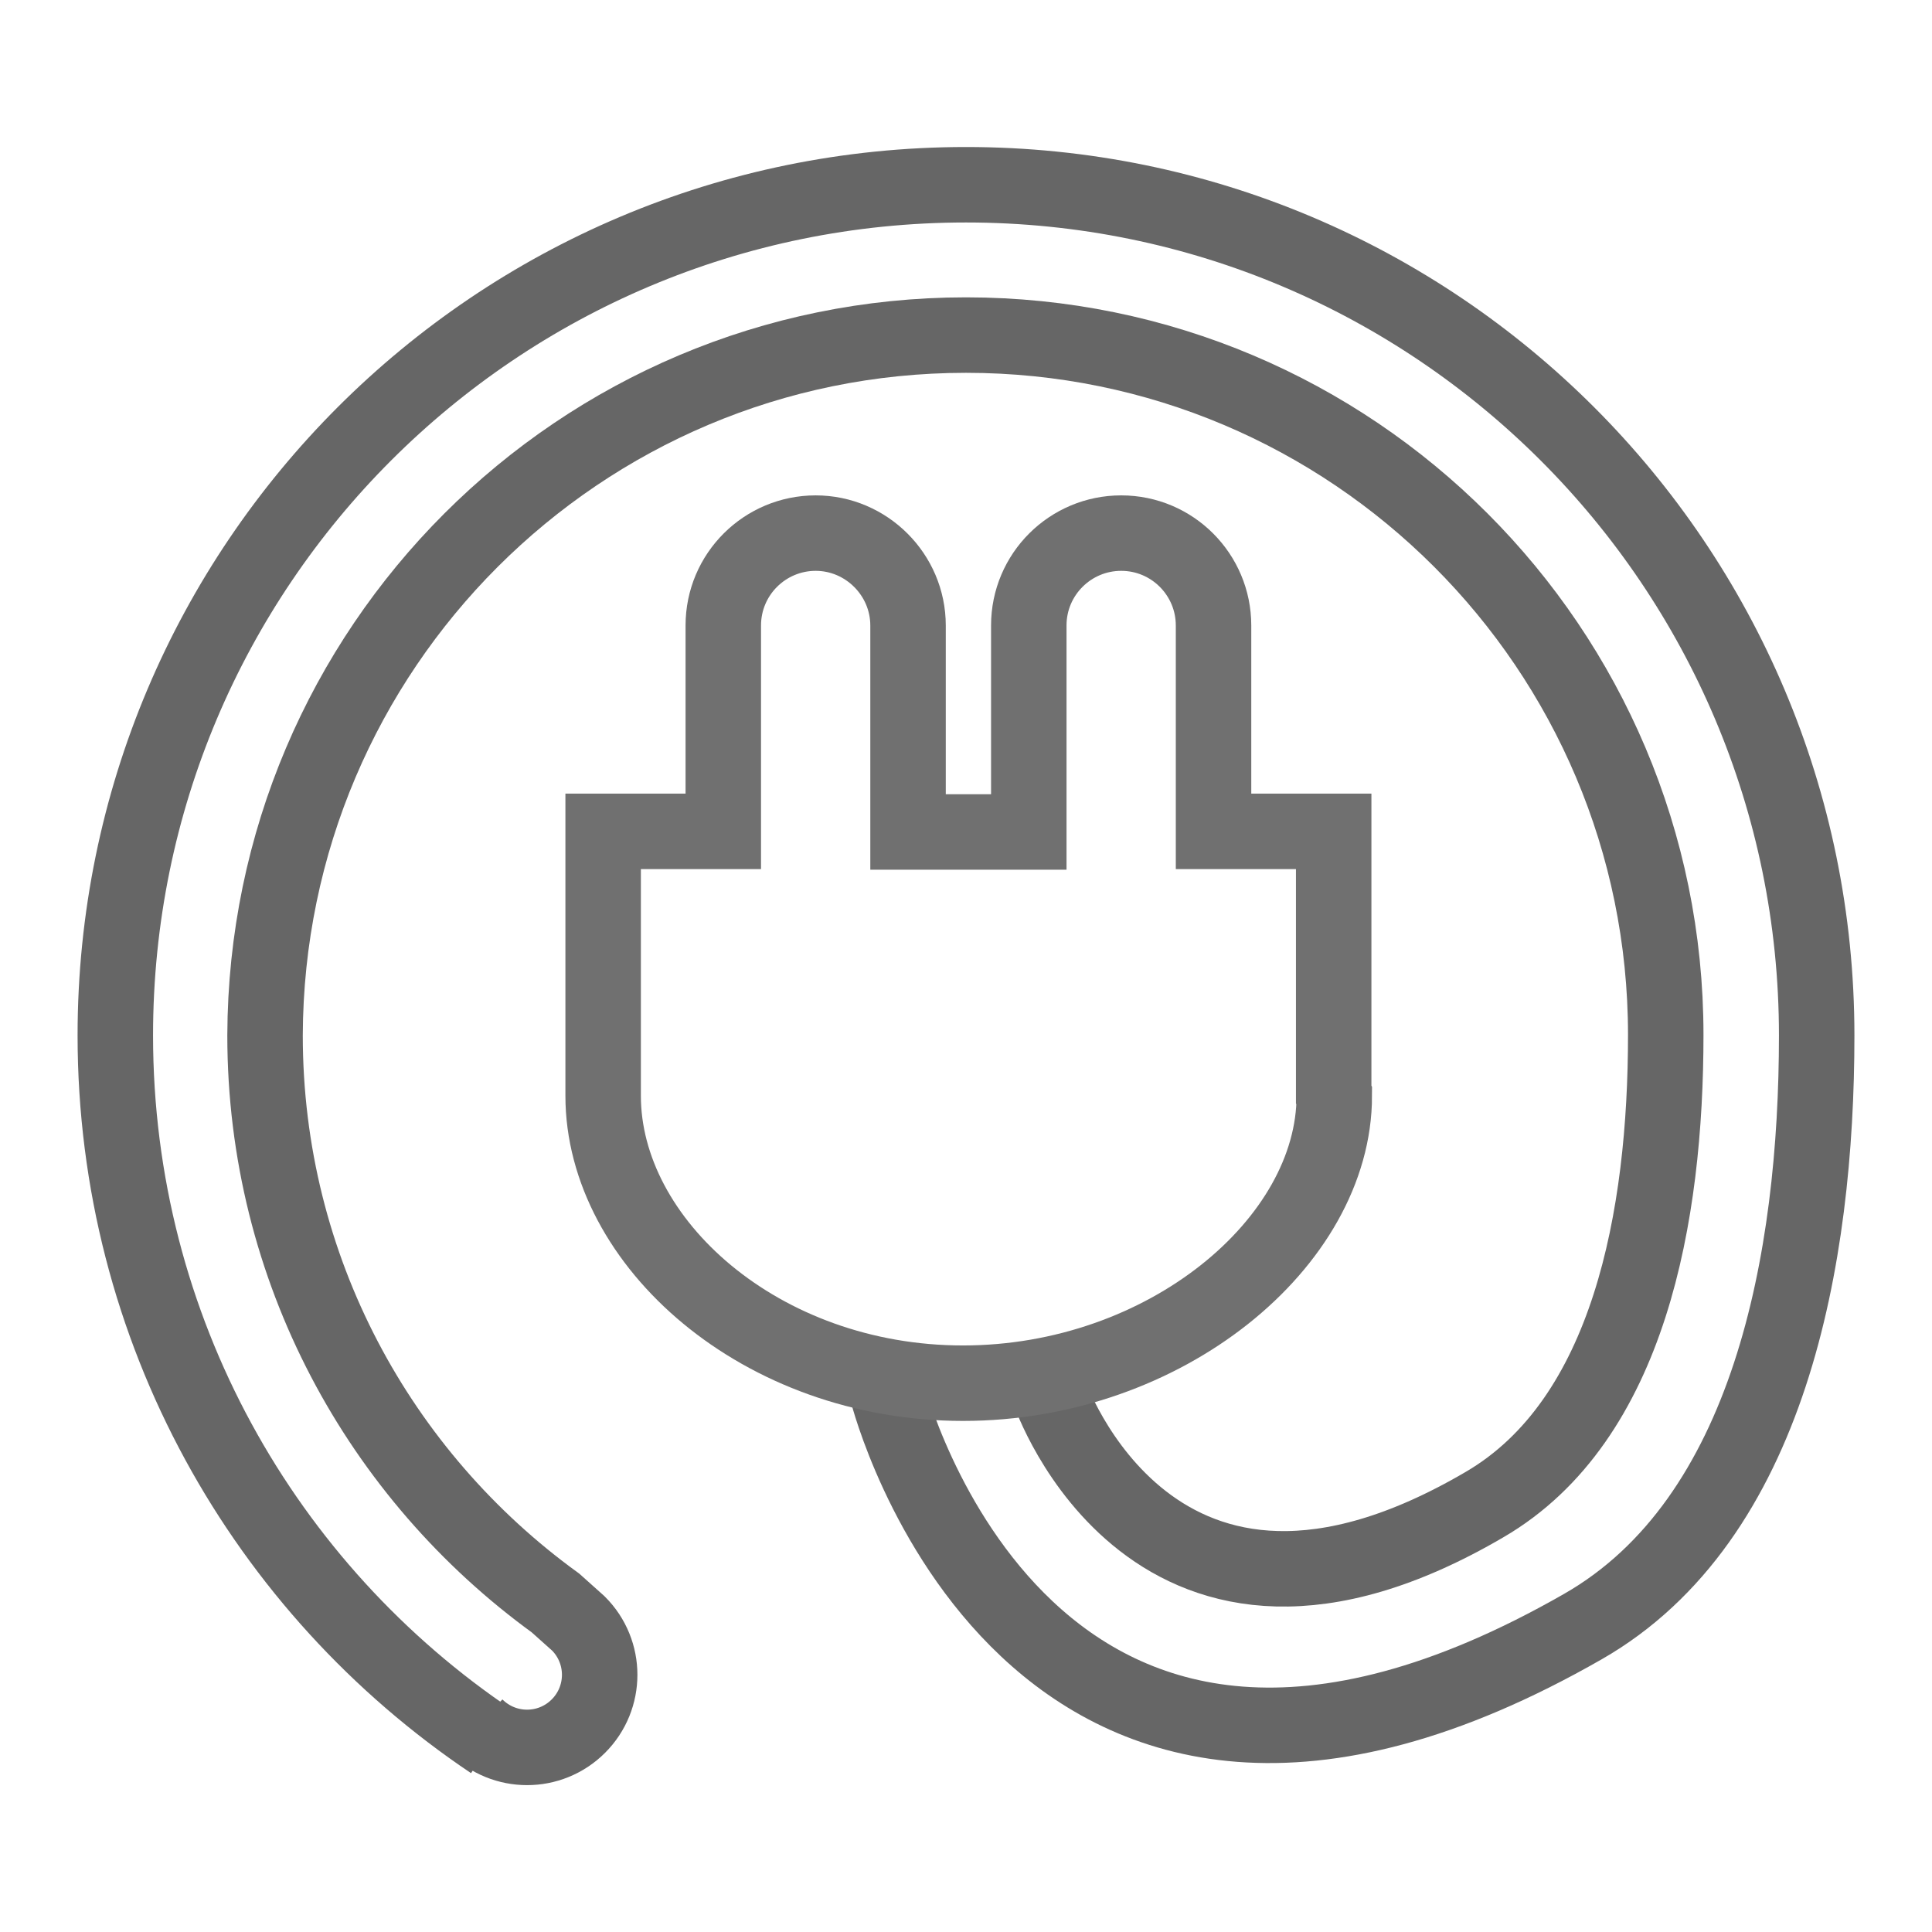
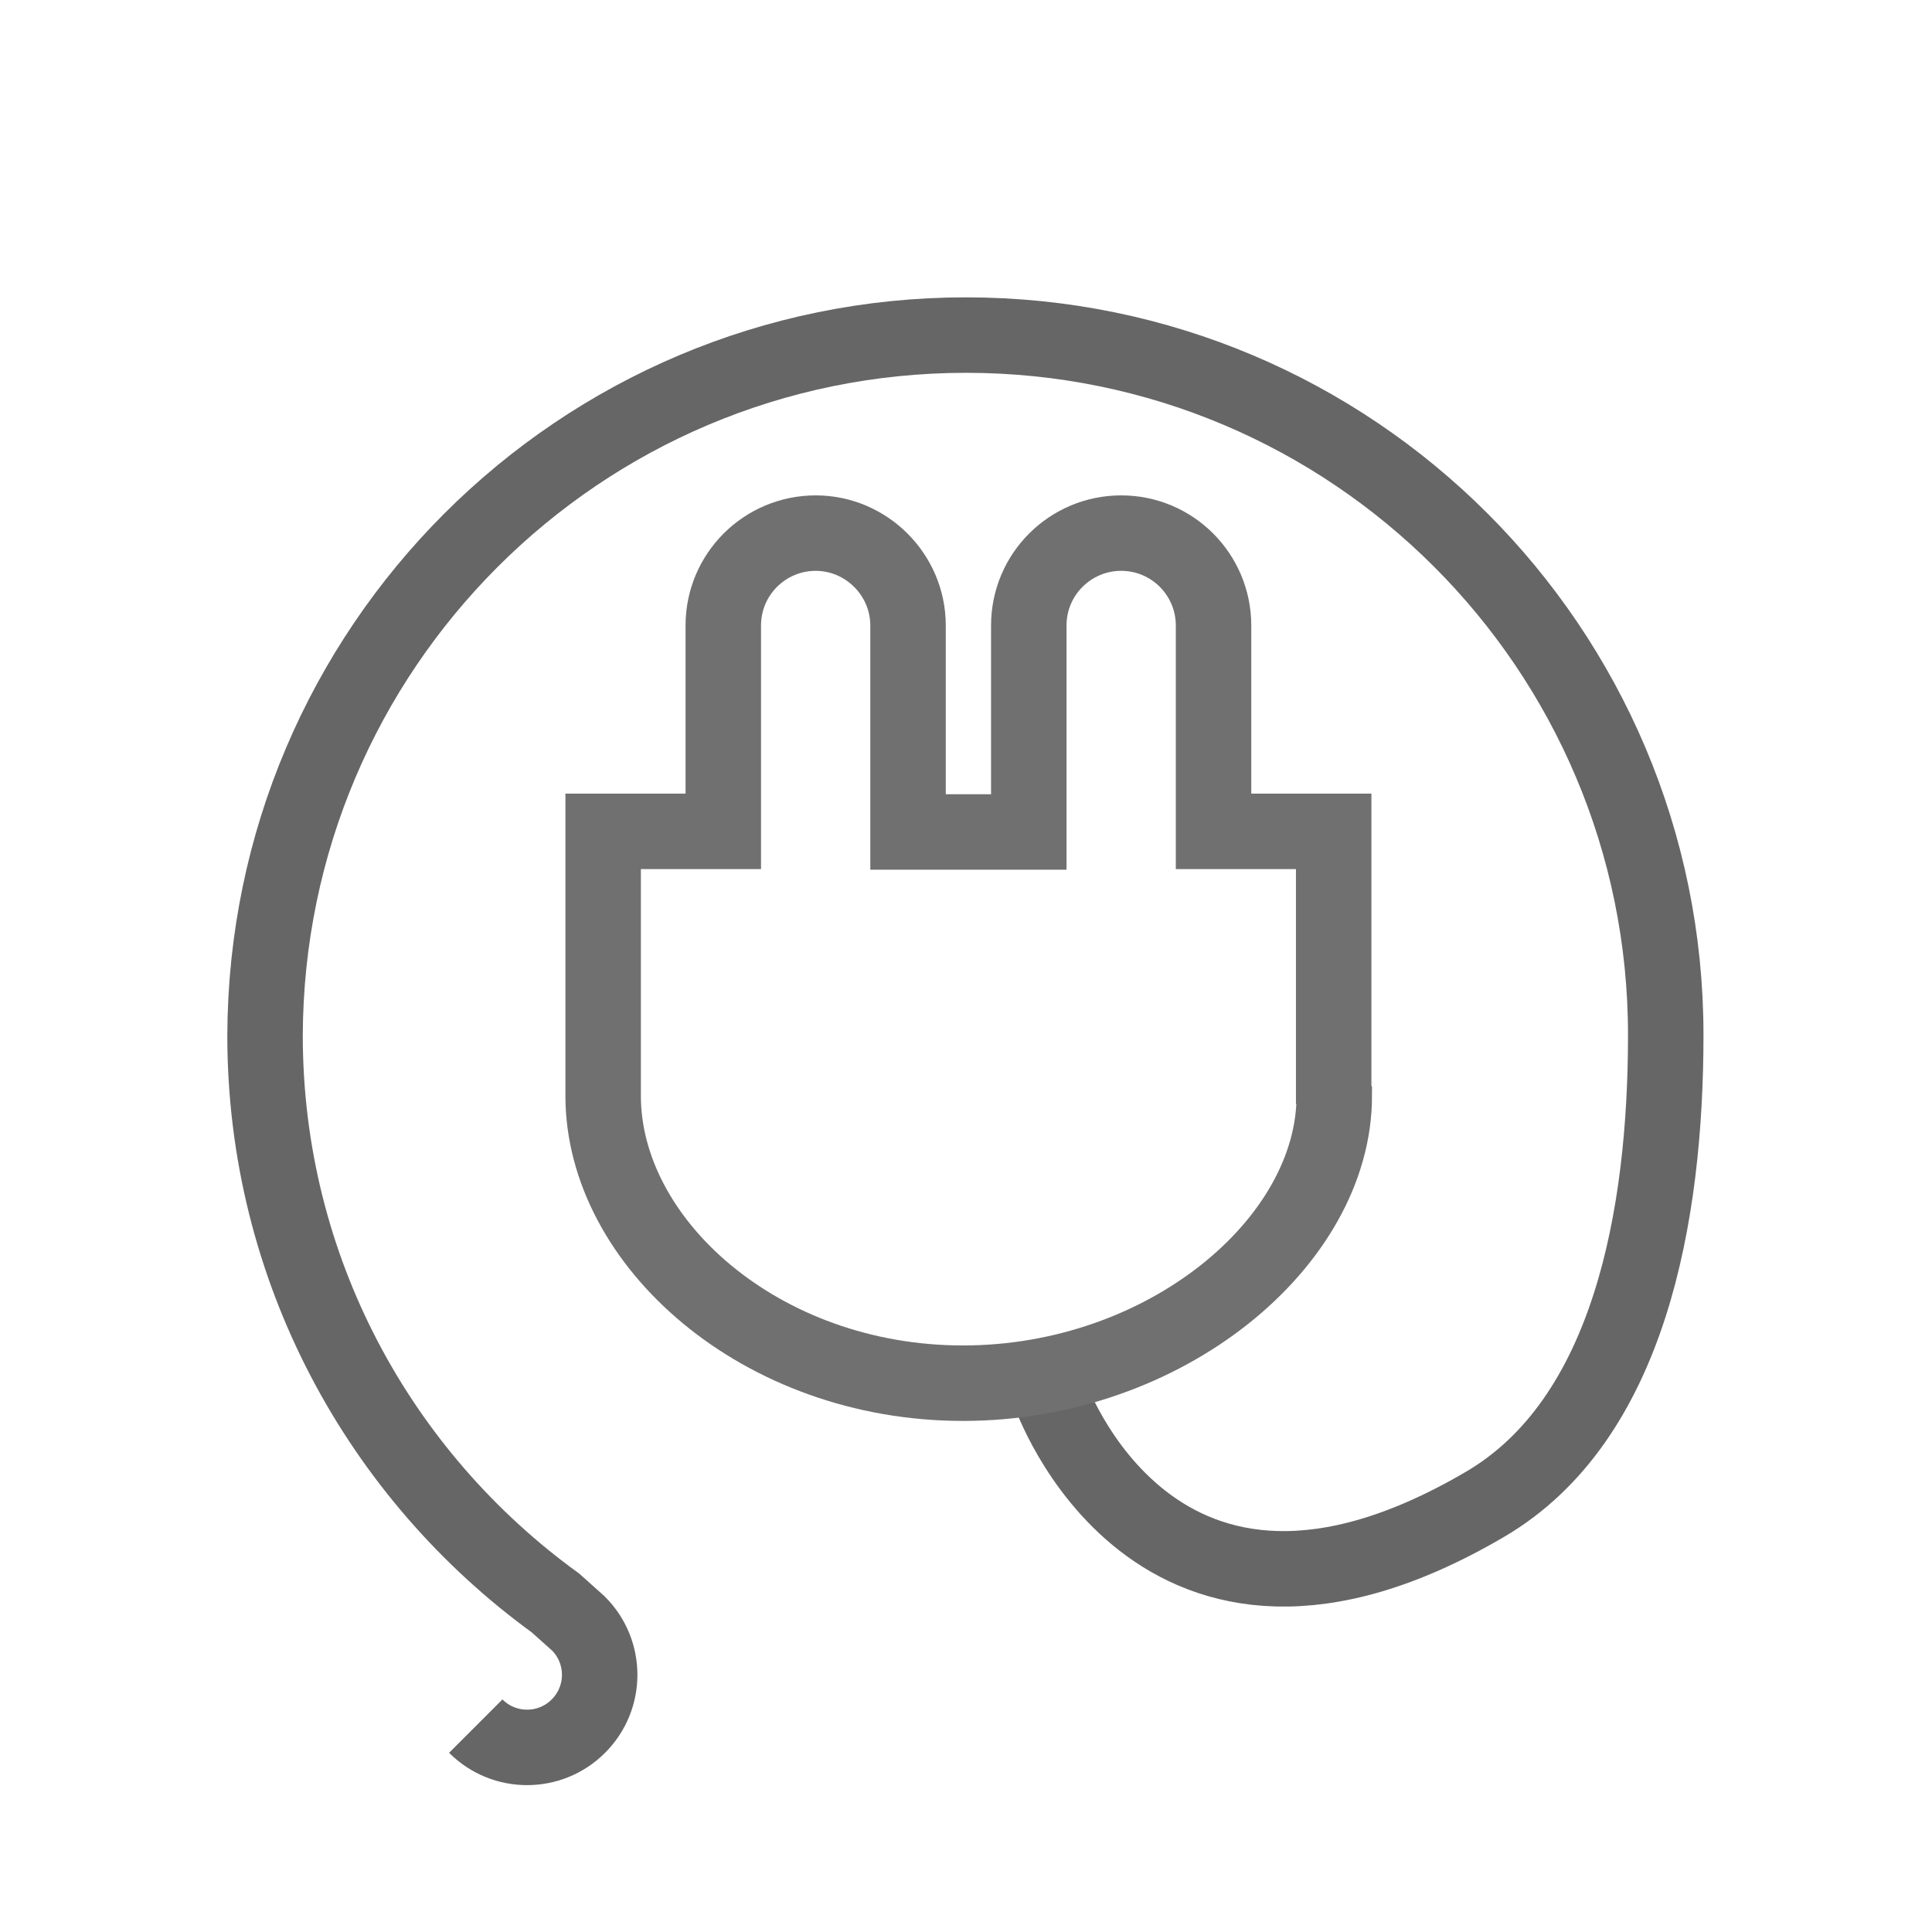
<svg xmlns="http://www.w3.org/2000/svg" version="1.1" id="Layer_1" x="0px" y="0px" viewBox="0 0 32 32" style="enable-background:new 0 0 32 32;" xml:space="preserve">
  <style type="text/css">
	.st0{fill:none;stroke:#666666;stroke-width:1.25;stroke-miterlimit:10;}
	.st1{fill:none;stroke:#707070;stroke-width:1.25;stroke-miterlimit:10;}
</style>
  <g>
    <g>
-       <path class="st0" d="M14.7,23.07c0,0,2.32,9.14,11.52,3.87c3.09-1.77,3.87-6.09,3.87-9.79c0-7.78-6.31-14.09-14.09-14.09     S1.91,9.36,1.91,17.15c0,4.87,2.47,9.17,6.24,11.7" />
      <path class="st0" d="M7.88,28.59c0.47,0.47,1.23,0.47,1.7,0s0.47-1.23,0-1.7l-0.38-0.34c-2.91-2.11-4.81-5.53-4.81-9.4     C4.41,10.74,9.6,5.55,16,5.55s11.59,5.19,11.59,11.59c0,2.99-0.6,6.38-3,7.78c-5.48,3.21-7.21-1.86-7.21-1.86" />
      <path class="st1" d="M22.1,18.15c0,2.43-2.8,4.76-6.15,4.76s-5.96-2.33-5.96-4.76l0-0.12v-4.26h1.99v-3.41     c0-0.85,0.69-1.53,1.53-1.53s1.53,0.69,1.53,1.53v3.42h1.06h0.94v-3.42c0-0.85,0.69-1.53,1.53-1.53c0.85,0,1.53,0.69,1.53,1.53     v3.41h1.99v4.36L22.1,18.15z" />
    </g>
  </g>
</svg>